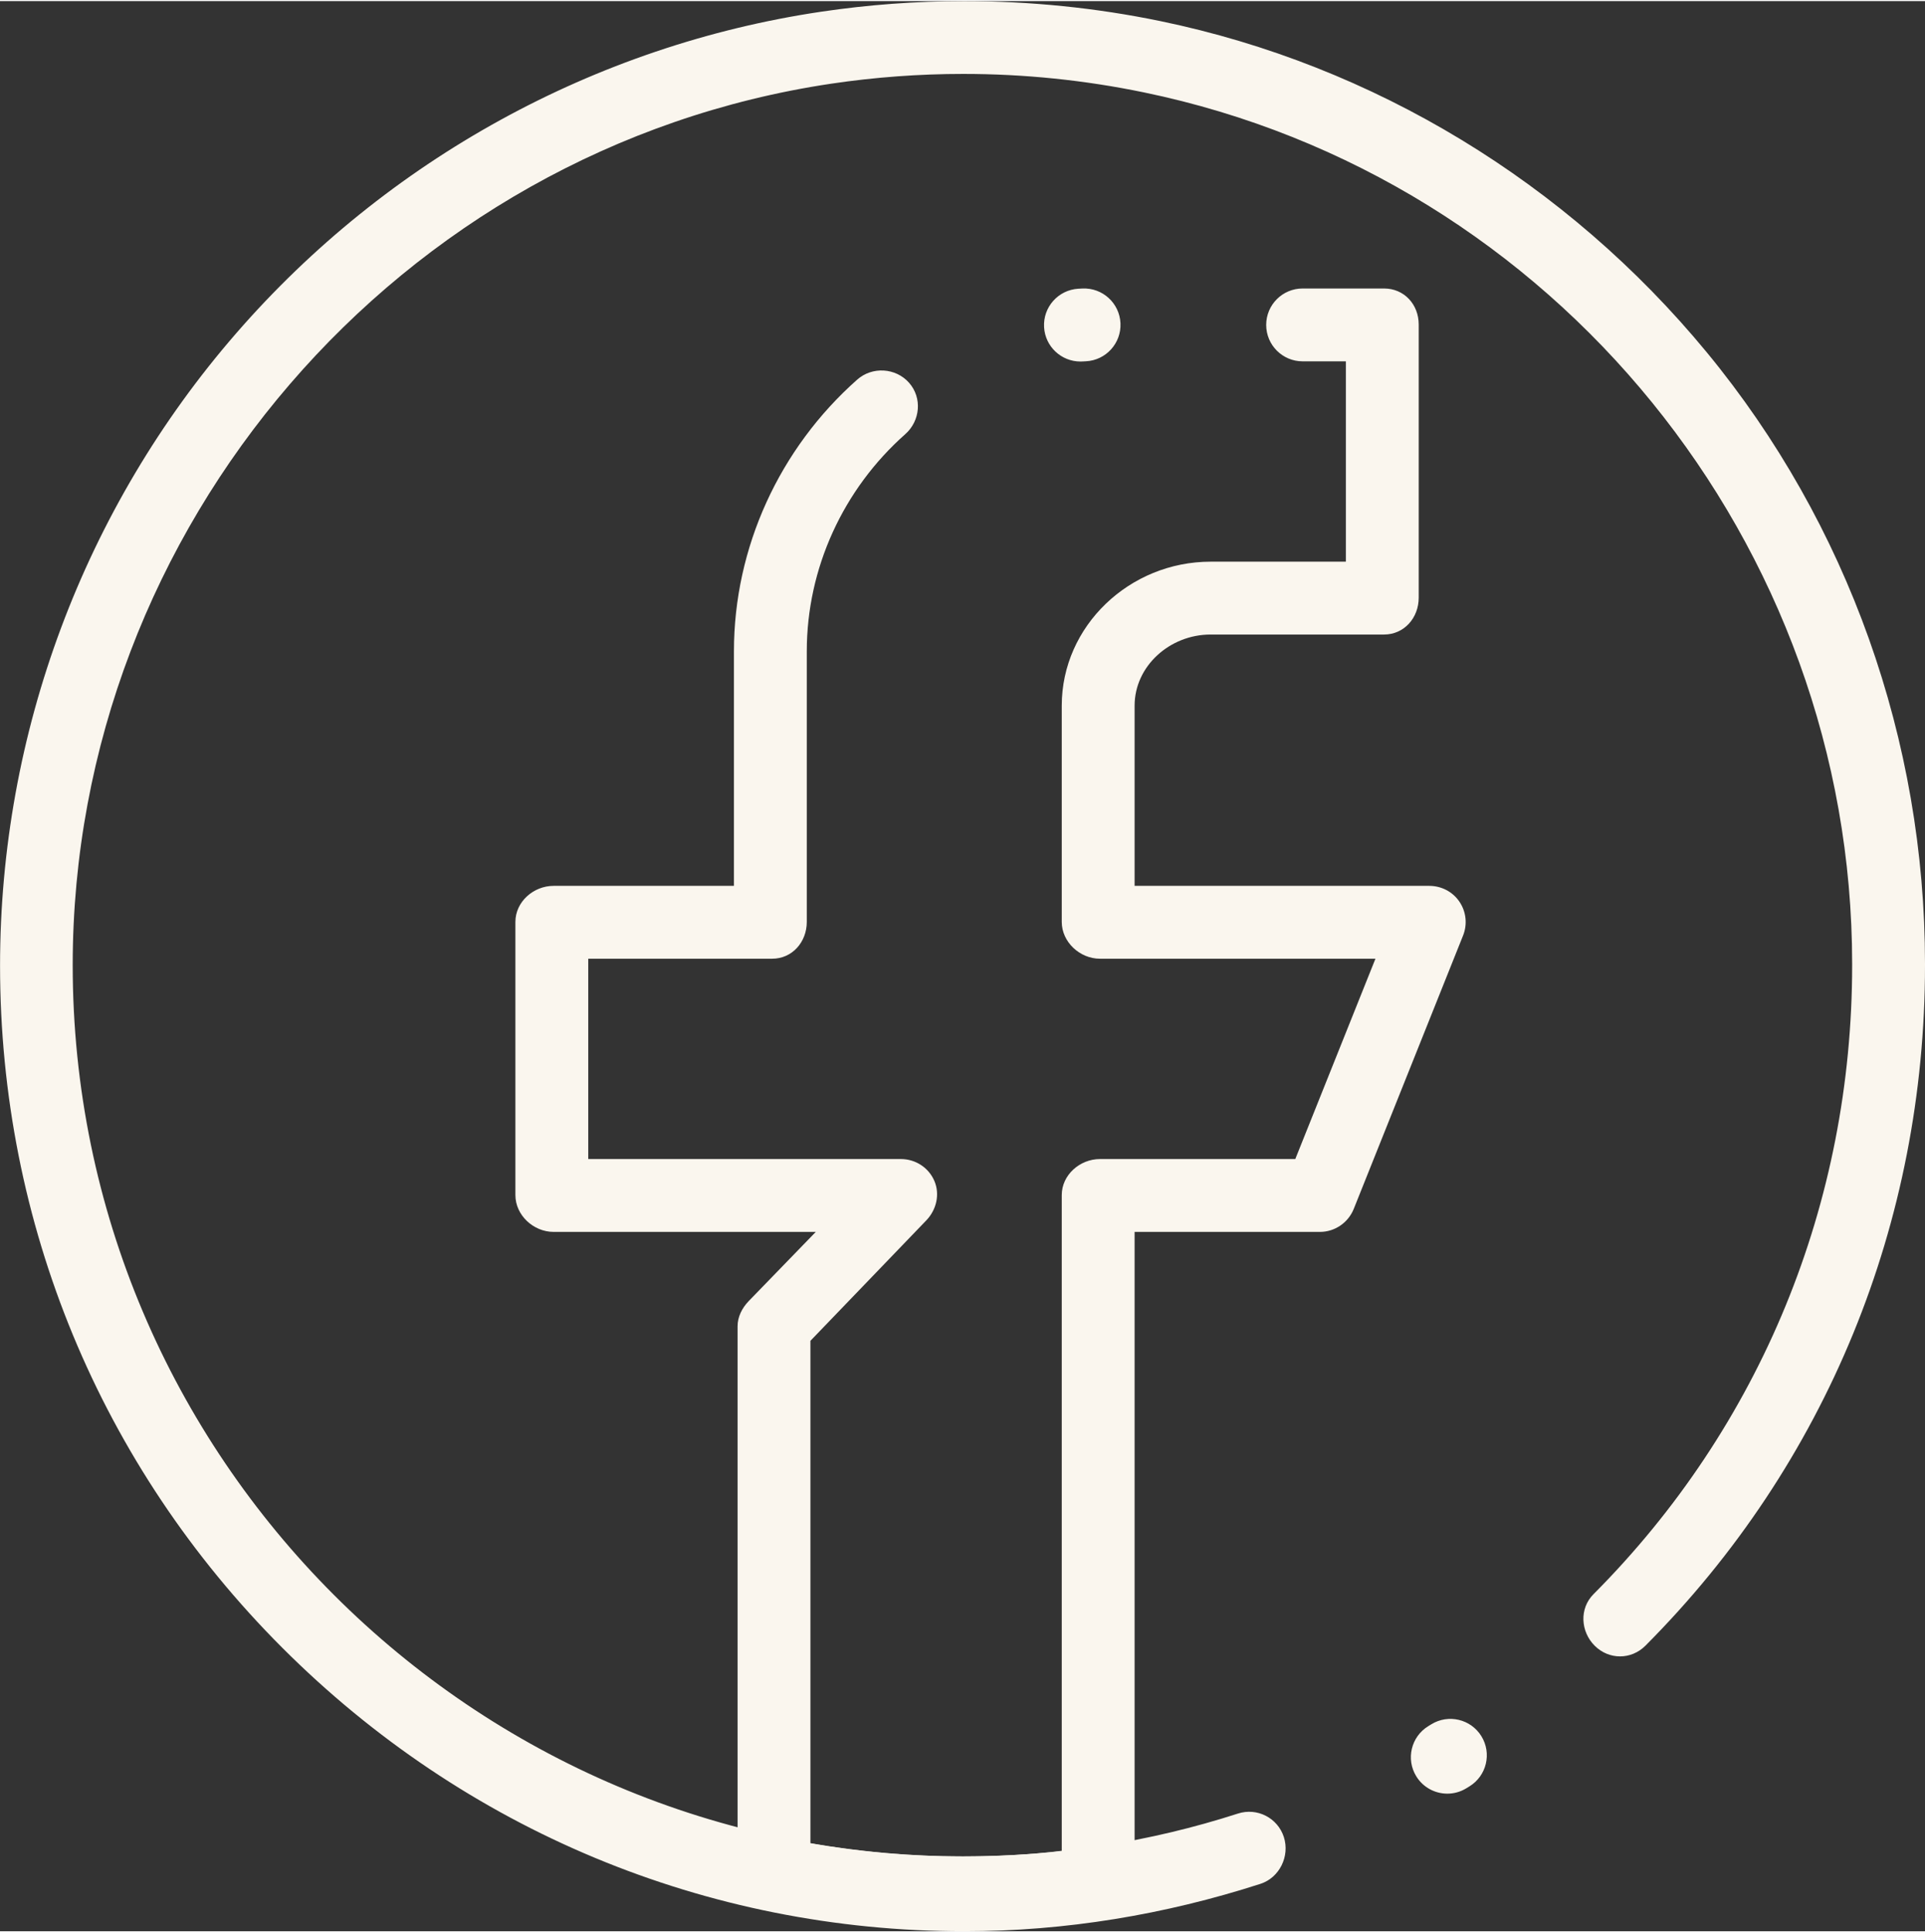
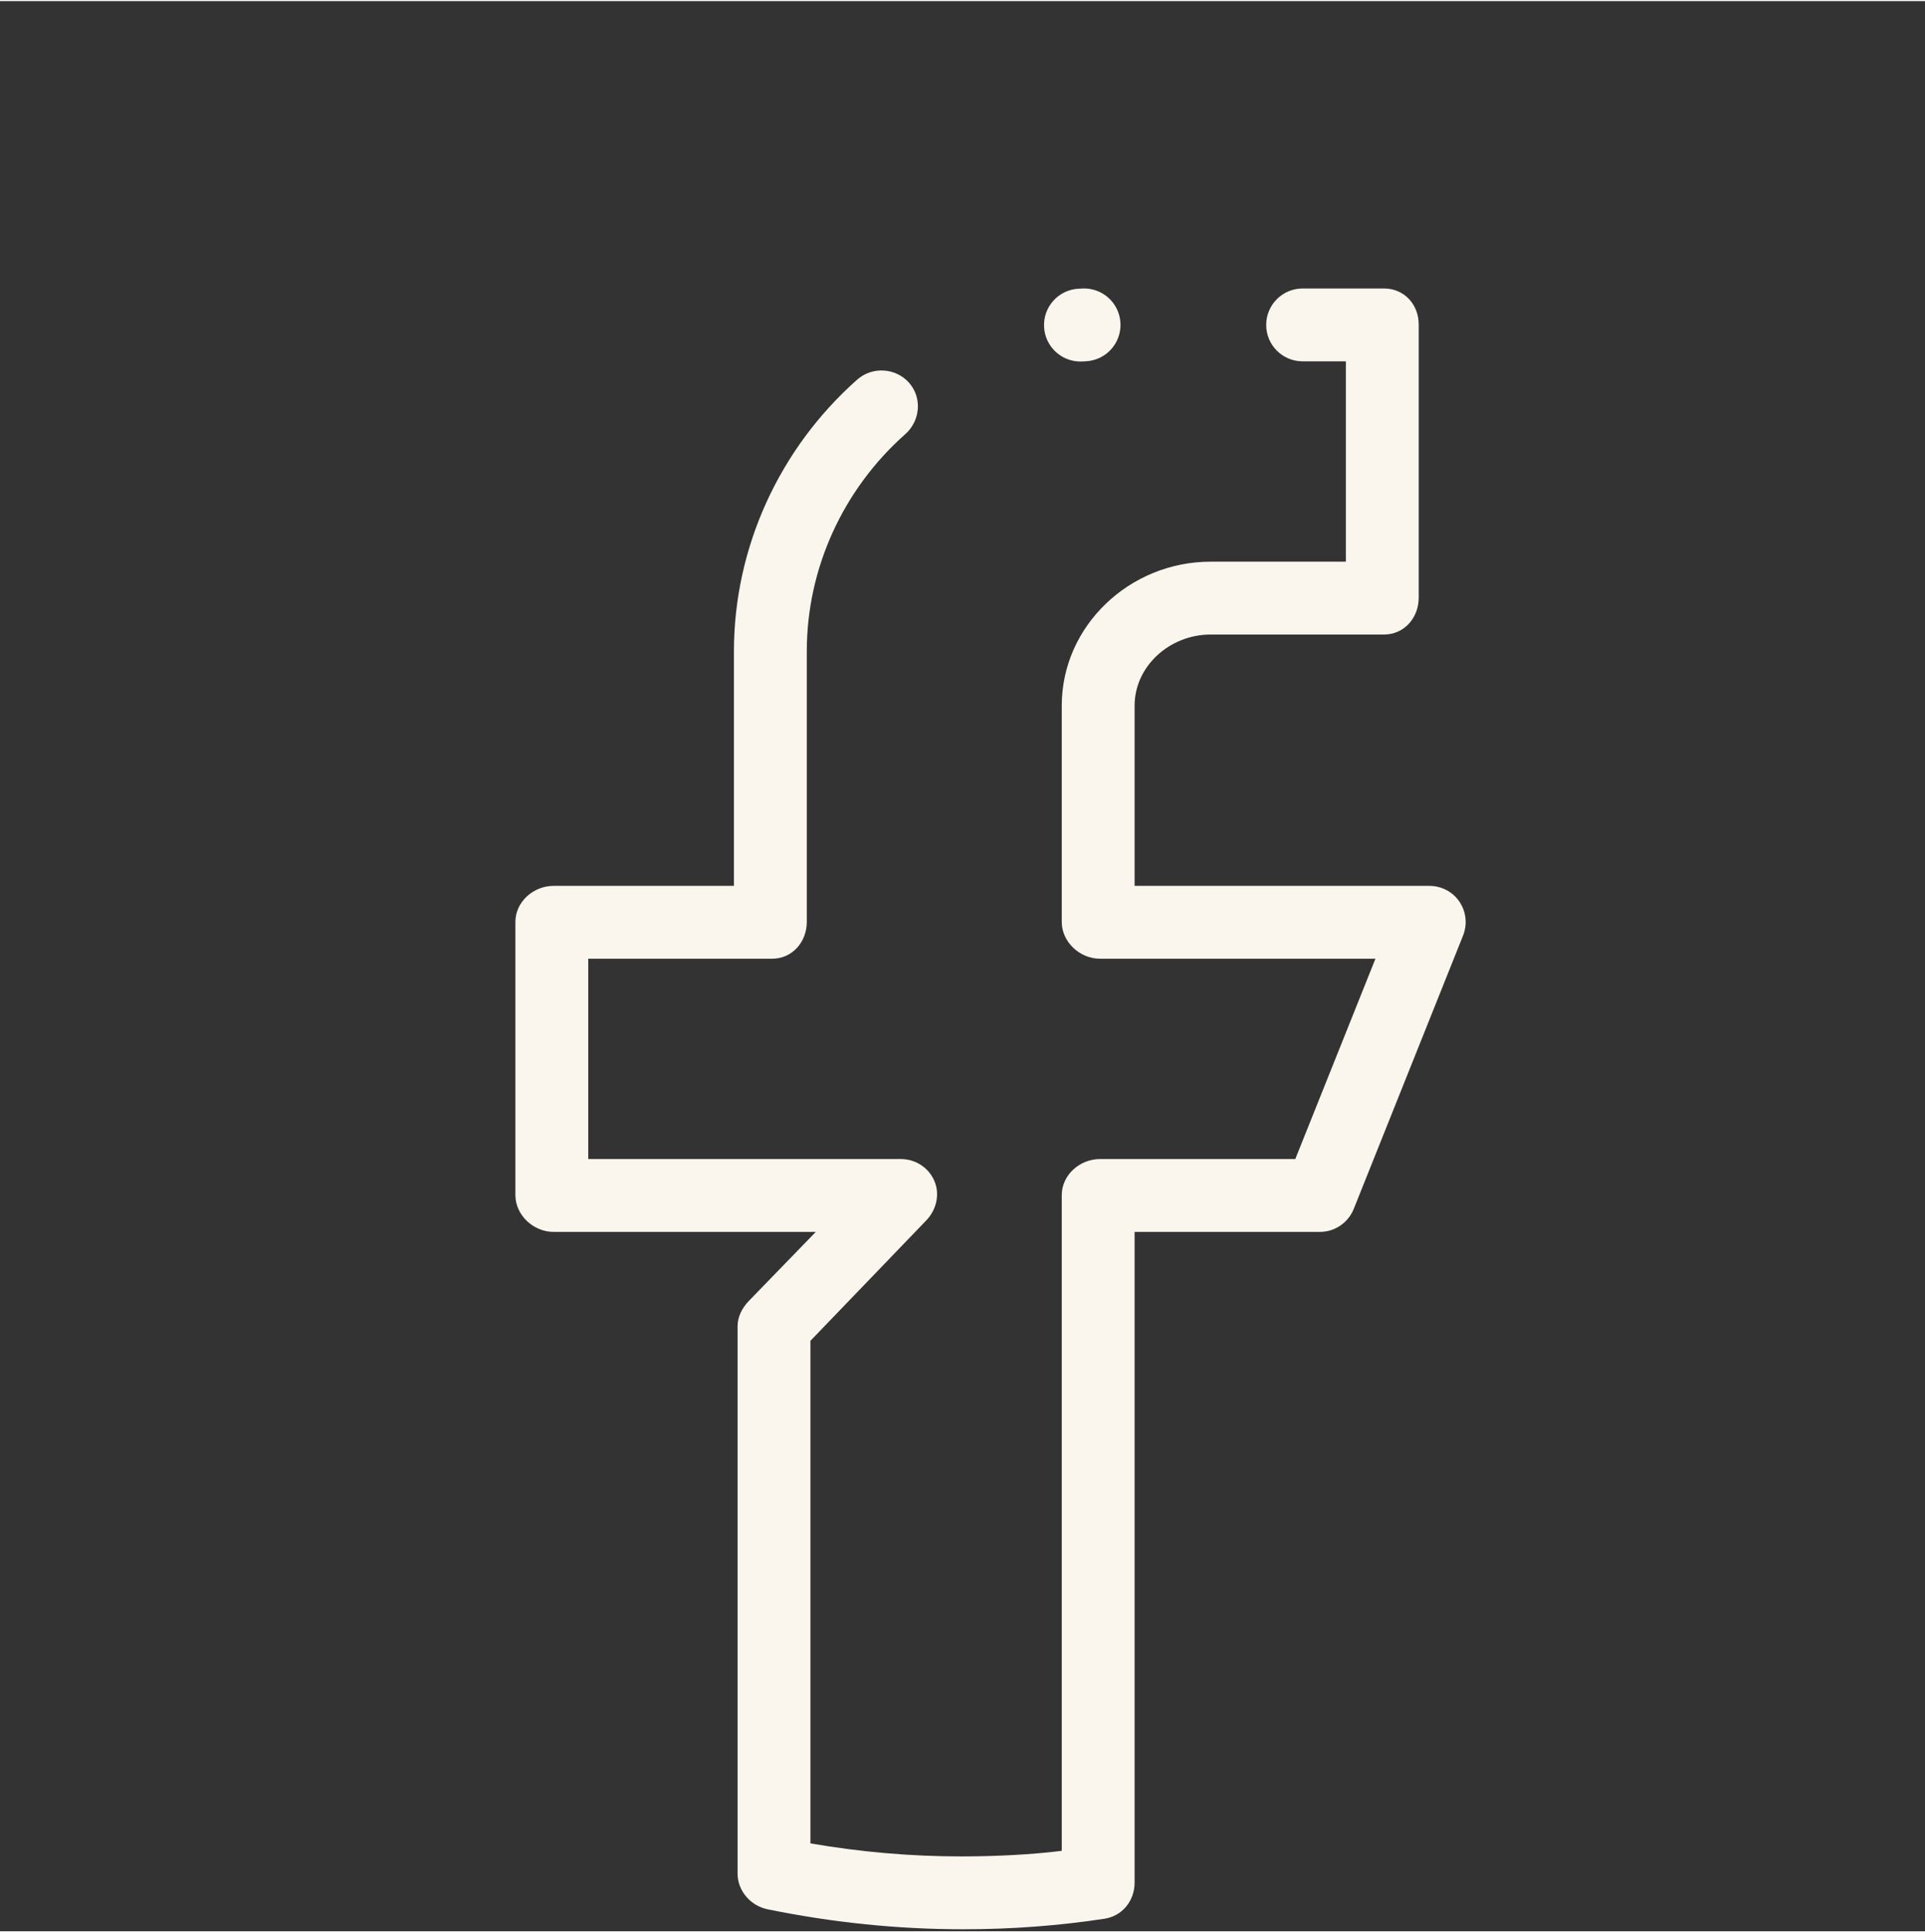
<svg xmlns="http://www.w3.org/2000/svg" fill="none" height="530" preserveAspectRatio="xMidYMid meet" style="fill: none" version="1" viewBox="35.5 35.1 528.5 529.9" width="528" zoomAndPan="magnify">
  <rect x="35.5" y="35.1" width="528.5" height="529.9" fill="#333333" stroke="none" />
  <g id="change1_1">
-     <path d="M300.199 565C300.199 565 300.197 565 300.195 565C229.495 565 163.027 537.196 113.036 487.206C63.046 437.215 35.515 370.611 35.515 299.91C35.515 236.079 58.553 174.361 100.386 126.249C141.803 78.613 198.821 47.256 260.933 38.016C273.846 36.099 287.055 35.111 300.195 35.111C318.322 35.111 336.442 36.948 354.049 40.589C412.721 52.718 465.709 84.996 504.049 131.484C542.898 178.59 564 238.21 564 299.368C564 299.387 564 299.405 564 299.424V299.774C564 370.295 537.023 436.643 487.248 486.596C483.35 490.508 477.236 490.52 473.324 486.621C469.412 482.722 469.074 476.391 472.972 472.478C518.986 426.301 544 364.966 544 299.773V299.437C544 184.105 462.324 83.477 349.562 60.166C333.283 56.8 316.746 55.094 299.976 55.094C287.816 55.094 275.705 55.992 263.763 57.765C144.981 75.436 55.46 179.477 55.46 299.773C55.46 434.69 165.25 544.453 300.168 544.453C325.857 544.453 351.172 540.494 375.381 532.682C380.641 530.984 386.279 533.873 387.975 539.128C389.672 544.384 386.787 550.293 381.532 551.989C355.336 560.441 327.975 565 300.199 565ZM432.859 527.222C429.496 527.222 426.214 525.528 424.326 522.451C421.437 517.744 422.91 511.586 427.617 508.697L428.457 508.181C433.16 505.286 439.318 506.751 442.215 511.456C445.11 516.159 443.645 522.318 438.942 525.214L438.081 525.741C436.449 526.744 434.643 527.222 432.859 527.222Z" fill="#faf6ee" />
-   </g>
+     </g>
  <g id="change1_2">
    <path d="M300.004 564.453C282.114 564.453 264.367 562.66 246.247 558.971C241.589 558.023 238 553.926 238 549.172V398.893C238 396.323 239.232 393.904 241.007 392.043L259.471 373H187.485C181.962 373 177 368.416 177 362.893V287.893C177 282.37 181.962 278 187.485 278H237V213.593C237 185.114 249.486 157.933 270.835 139.023C274.971 135.359 281.411 135.744 285.073 139.877C288.735 144.011 288.17 150.331 284.036 153.993C266.97 169.111 257 190.834 257 213.593V287.893C257 293.416 253.007 298 247.485 298H197V353H282.834C286.836 353 290.452 355.332 292.027 359.011C293.601 362.691 292.589 366.928 289.826 369.823L258 402.898V540.877C272 543.279 285.627 544.453 299.52 544.453C308.823 544.453 319 543.937 327 542.916V362.893C327 357.37 331.963 353 337.484 353H391.115L413.123 298H337.484C331.963 298 327 293.416 327 287.893V228.523C327 206.67 345.604 189 367.875 189H405V134H393.127C387.606 134 383.127 129.523 383.127 124C383.127 118.477 387.606 114 393.127 114H415.484C421.007 114 425 118.37 425 123.893V198.893C425 204.416 421.008 209 415.484 209H367.875C356.631 209 347 217.699 347 228.522V278H427.895C431.213 278 434.317 279.592 436.176 282.34C438.037 285.088 438.412 288.553 437.18 291.634L407.17 366.675C405.65 370.471 401.975 373 397.885 373H347V551.672C347 556.612 343.635 560.813 338.75 561.558C326.152 563.479 313.277 564.453 300.004 564.453ZM332.123 134.049C326.867 134.049 322.461 129.949 322.148 124.636C321.824 119.122 326.031 114.39 331.544 114.066C331.915 114.045 332.288 114.024 332.659 114.007C338.19 113.746 342.858 118.011 343.118 123.527C343.376 129.044 339.114 133.726 333.597 133.985C333.304 133.999 333.011 134.014 332.718 134.031C332.52 134.043 332.32 134.049 332.123 134.049Z" fill="#faf6ee" />
  </g>
</svg>